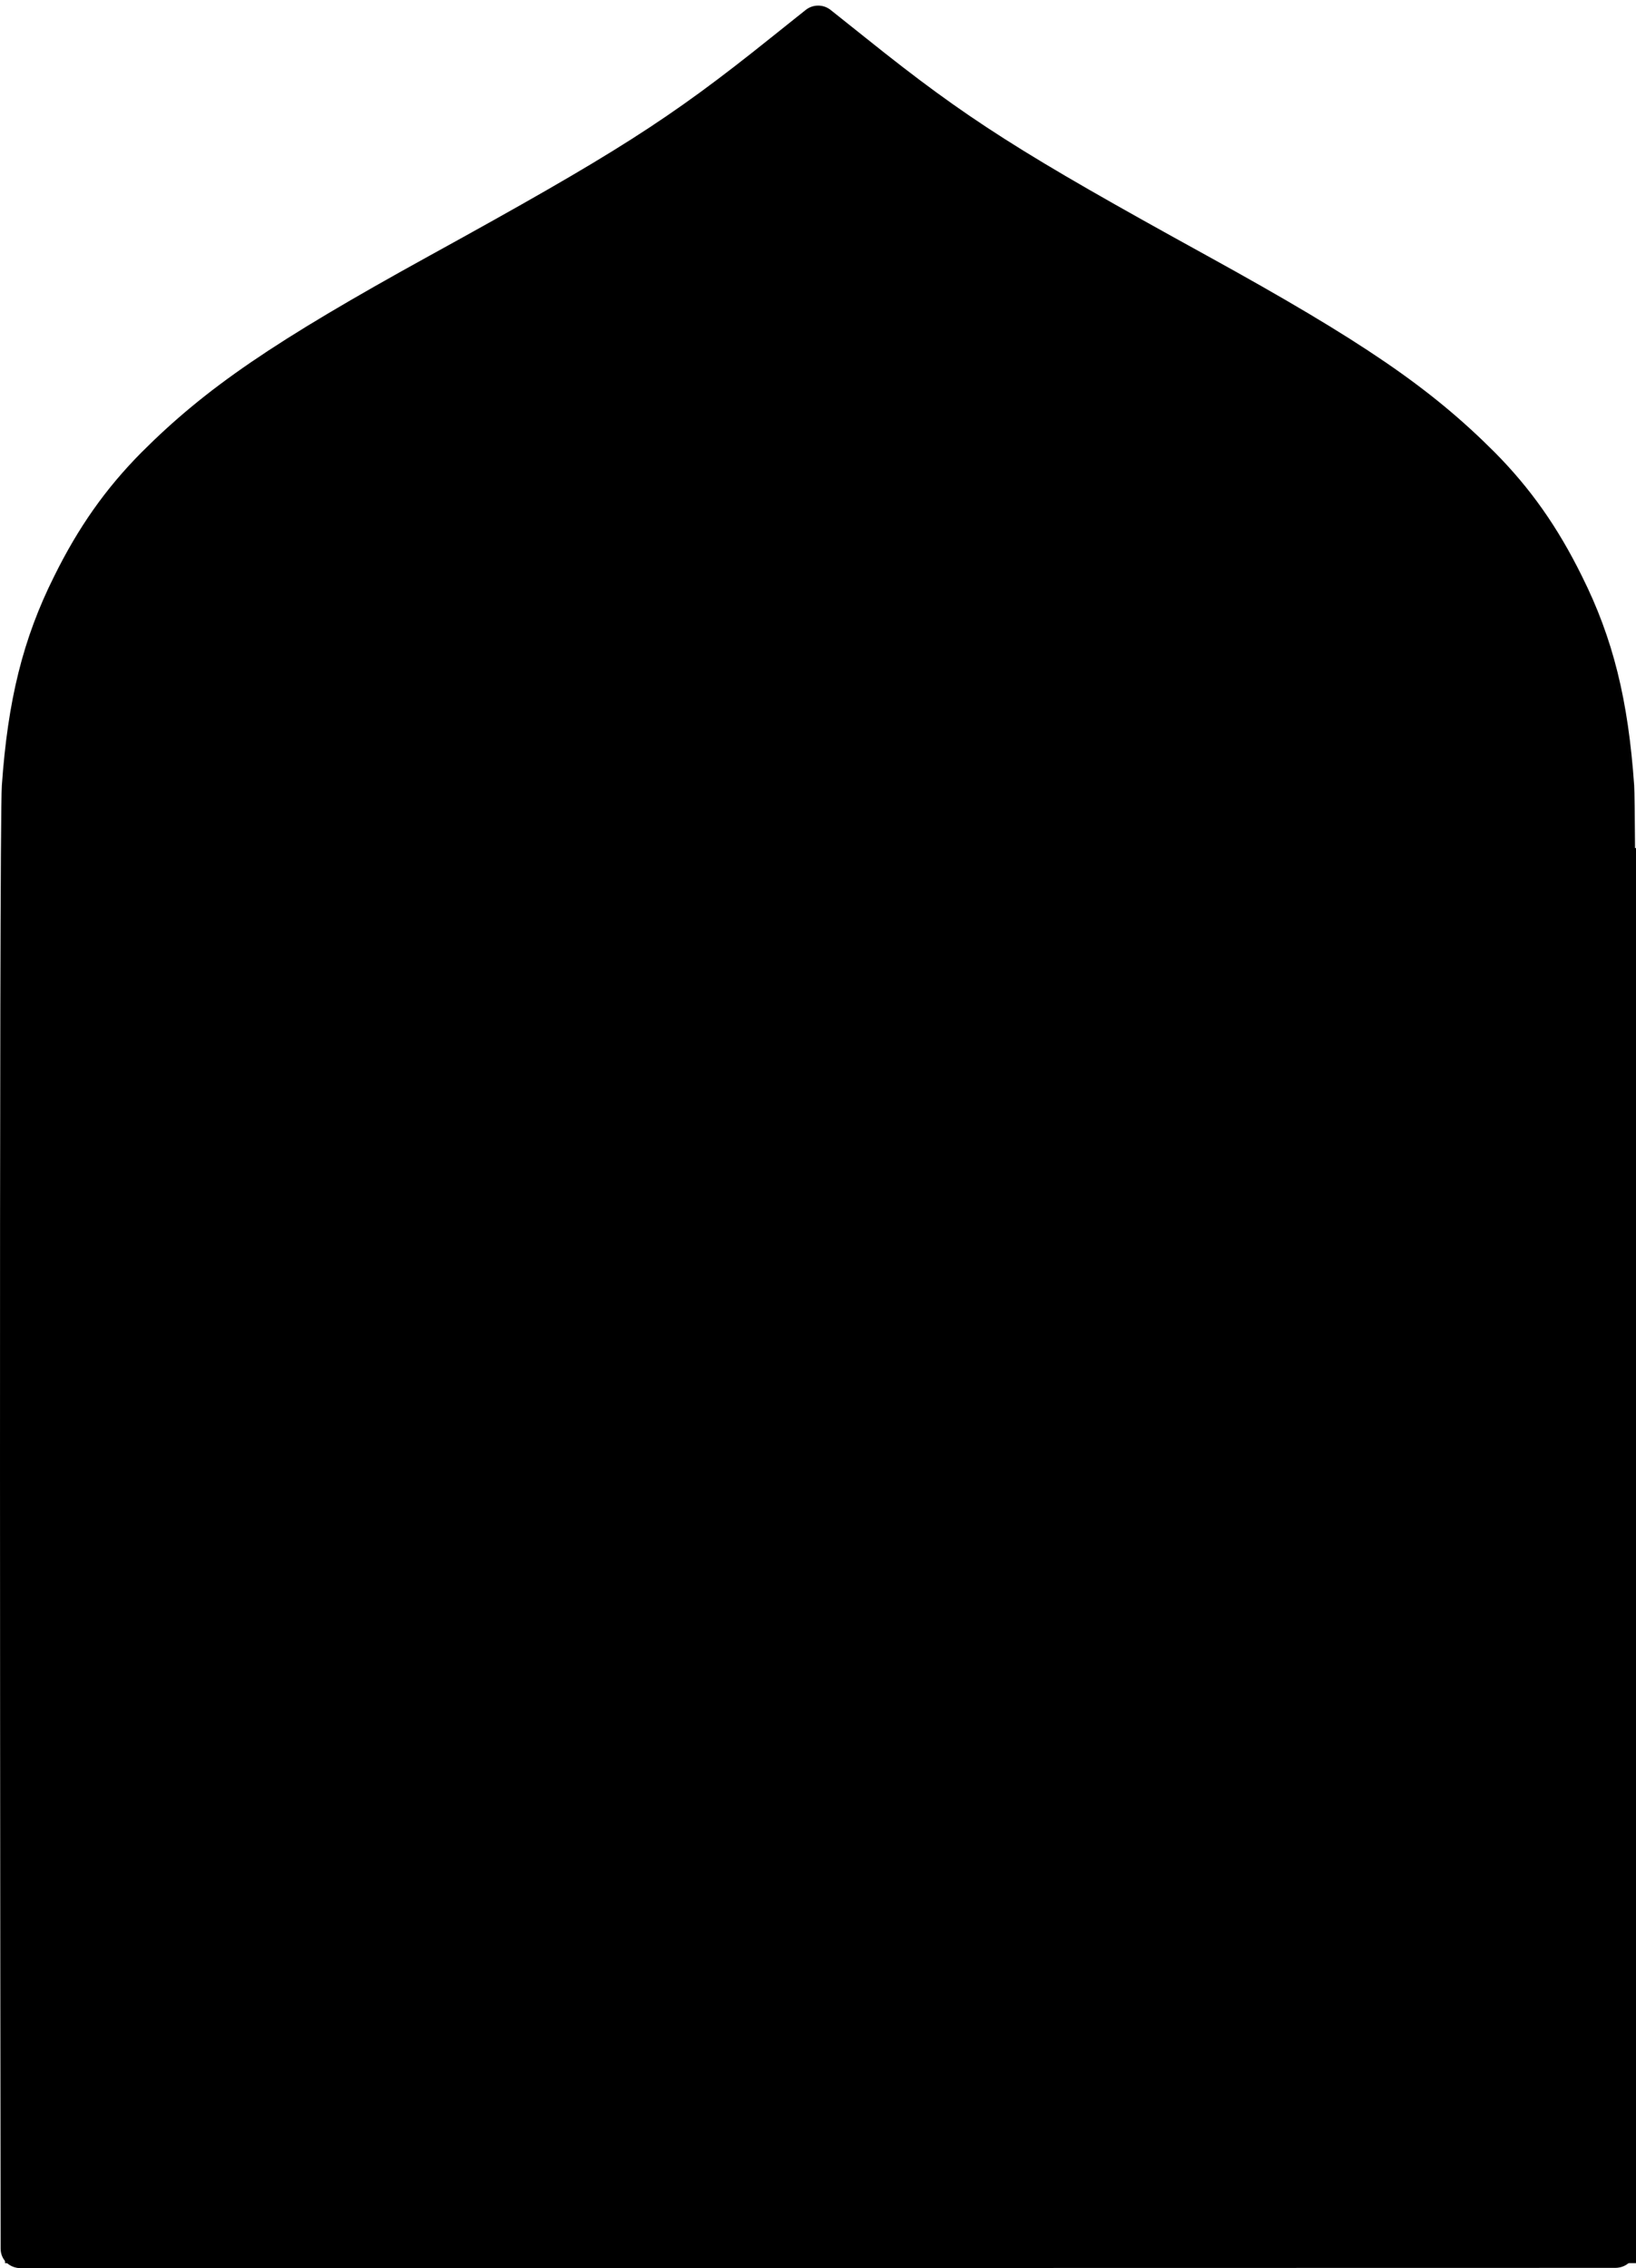
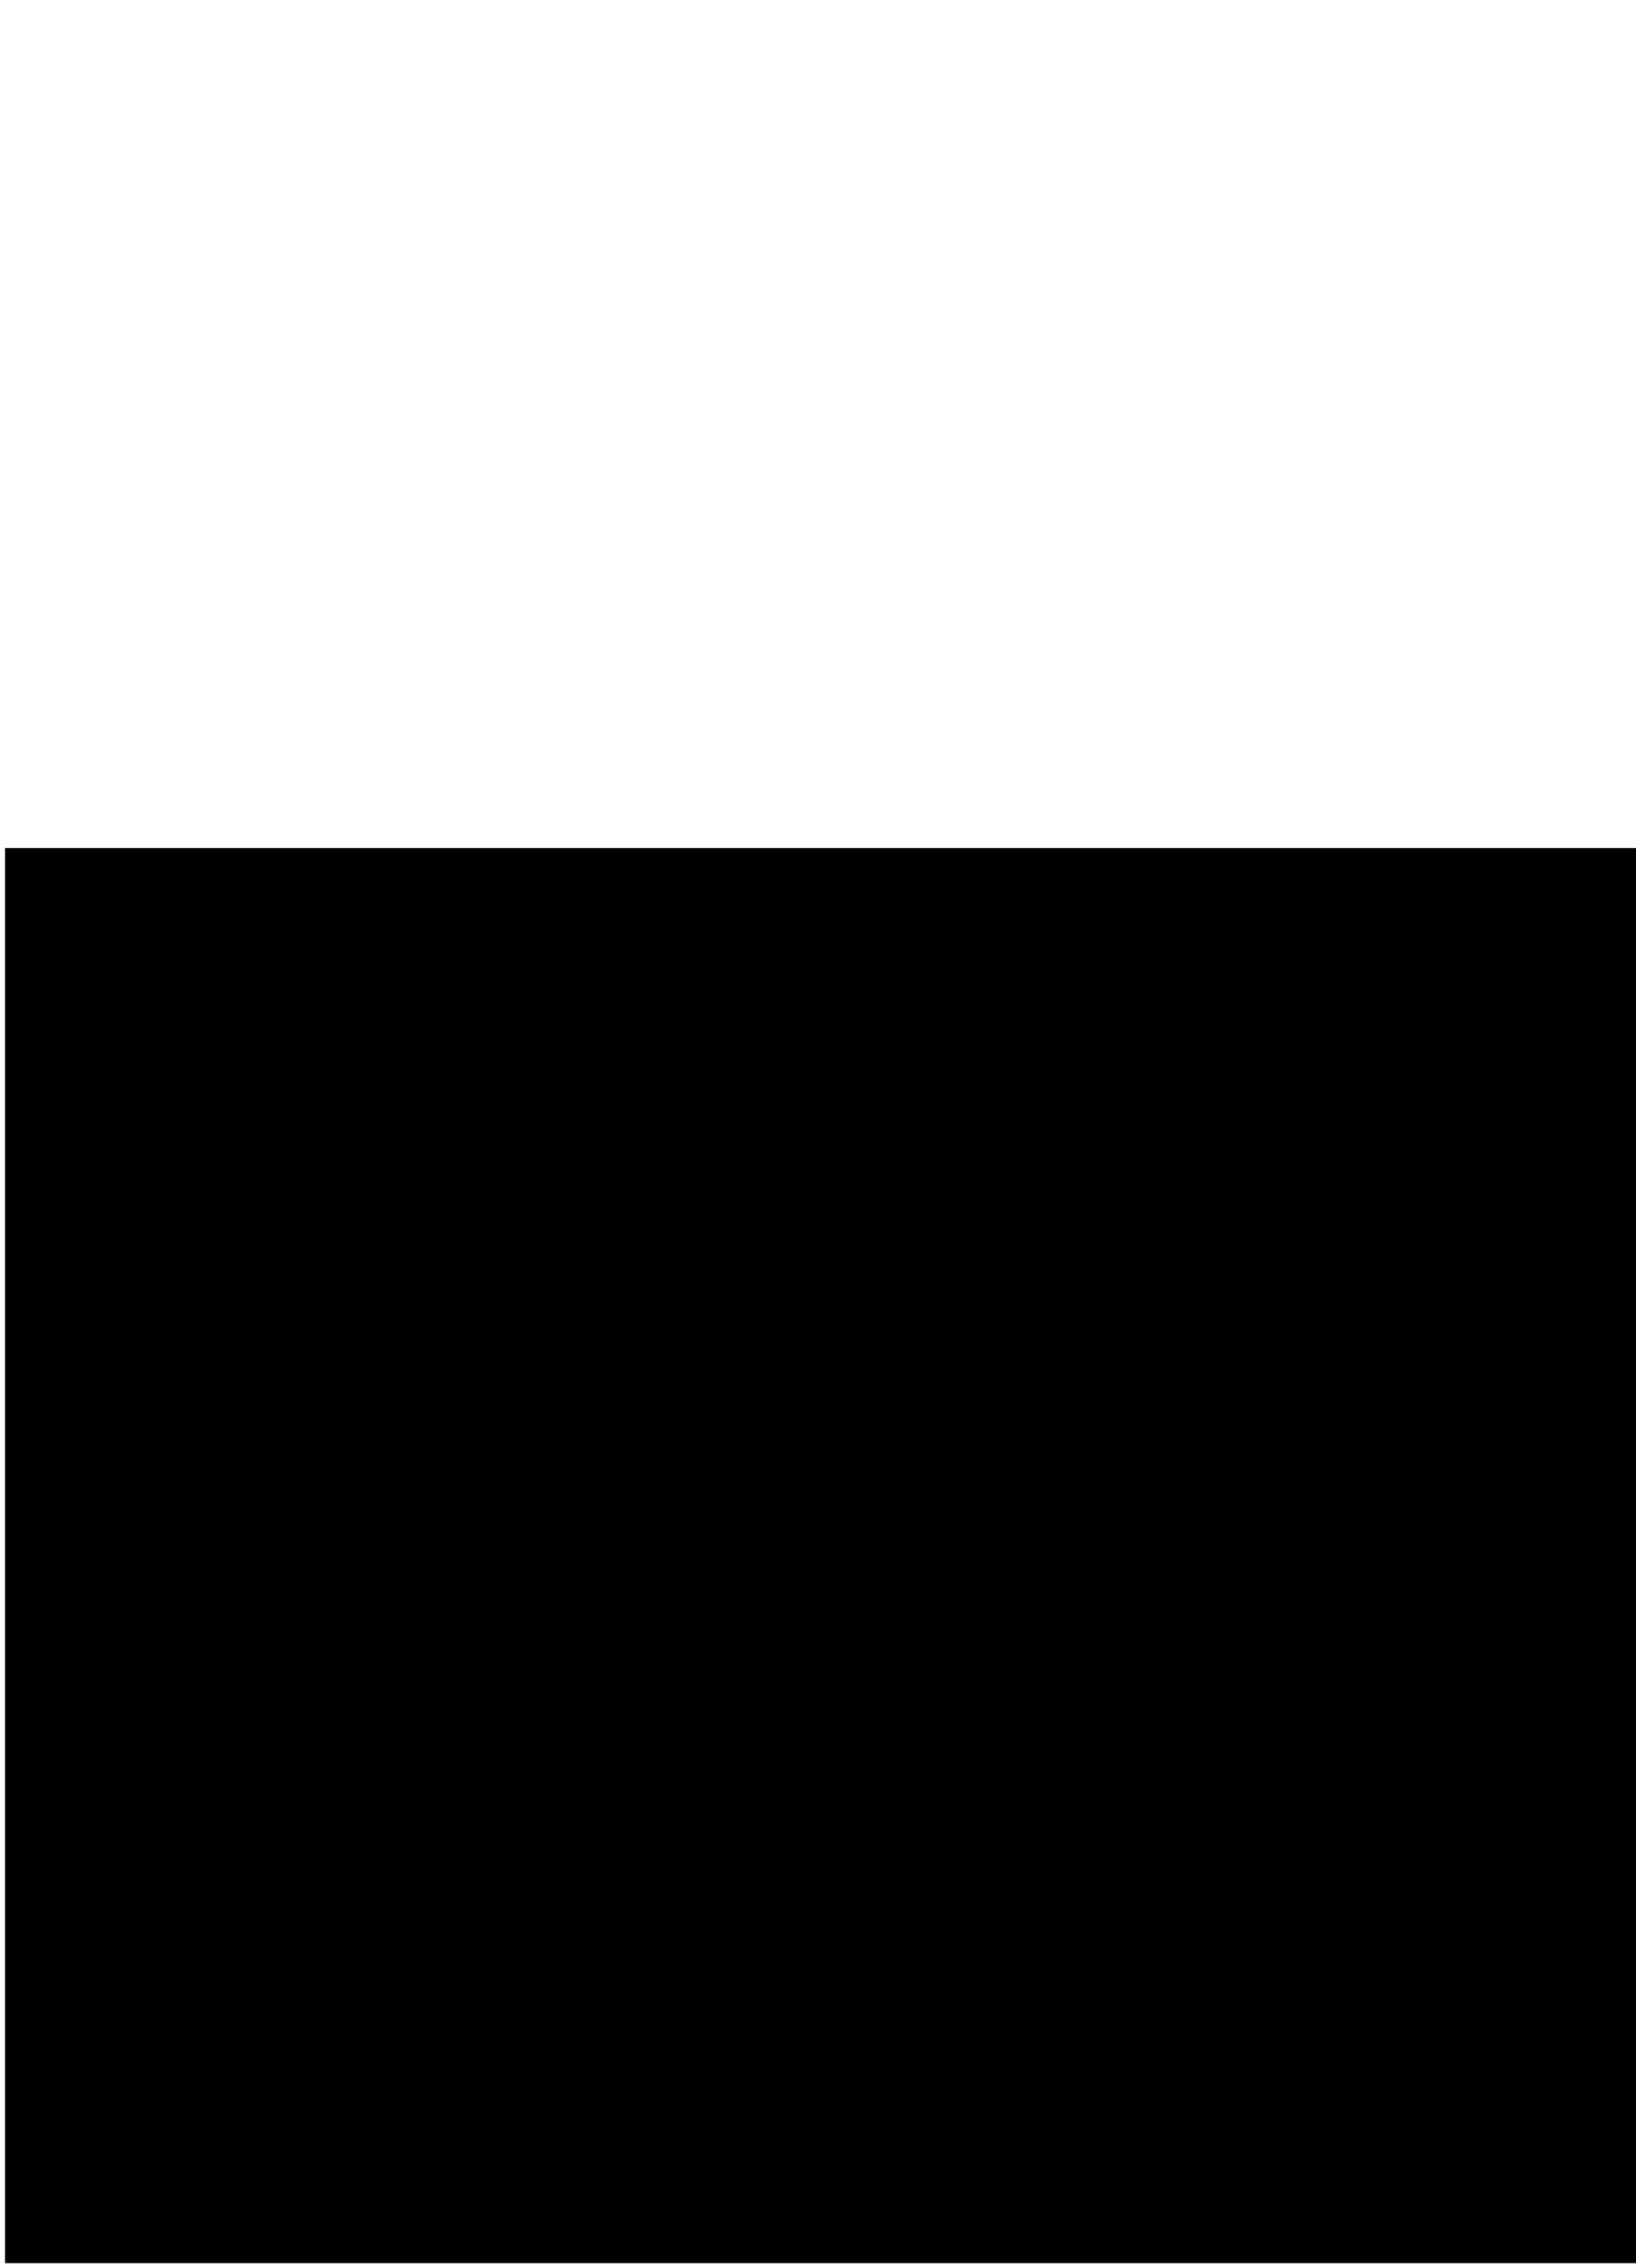
<svg xmlns="http://www.w3.org/2000/svg" width="326" height="452" viewBox="0 0 326 452" fill="none">
-   <path d="M321.877 451.942C324.083 451.941 325.872 450.269 325.876 448.062C325.922 413.884 326.239 165.156 325.634 156.499C324.451 139.505 321.434 127.248 315.223 114.814C310.373 104.984 304.931 97.287 297.833 90.122C284.997 77.273 271.511 68.035 240.457 50.923C203.252 30.435 192.782 23.803 172.612 7.638L165.525 1.989C164.065 0.825 161.995 0.826 160.536 1.991L153.388 7.698C133.218 23.863 122.748 30.495 85.543 50.982C54.489 68.095 41.003 77.332 28.167 90.181C21.069 97.346 15.627 105.043 10.777 114.873C4.566 127.307 1.549 139.564 0.366 156.558C-0.239 165.215 0.078 413.937 0.124 448.12C0.127 450.327 1.918 452 4.125 451.999L321.877 451.942Z" fill="#FFB45C" style="fill:#FFB45C;fill:color(display-p3 1 0.706 0.361);fill-opacity:1;" />
  <rect width="325" height="282" transform="translate(1 169)" fill="#FFB45C" style="fill:#FFB45C;fill:color(display-p3 1 0.706 0.361);fill-opacity:1;" />
</svg>